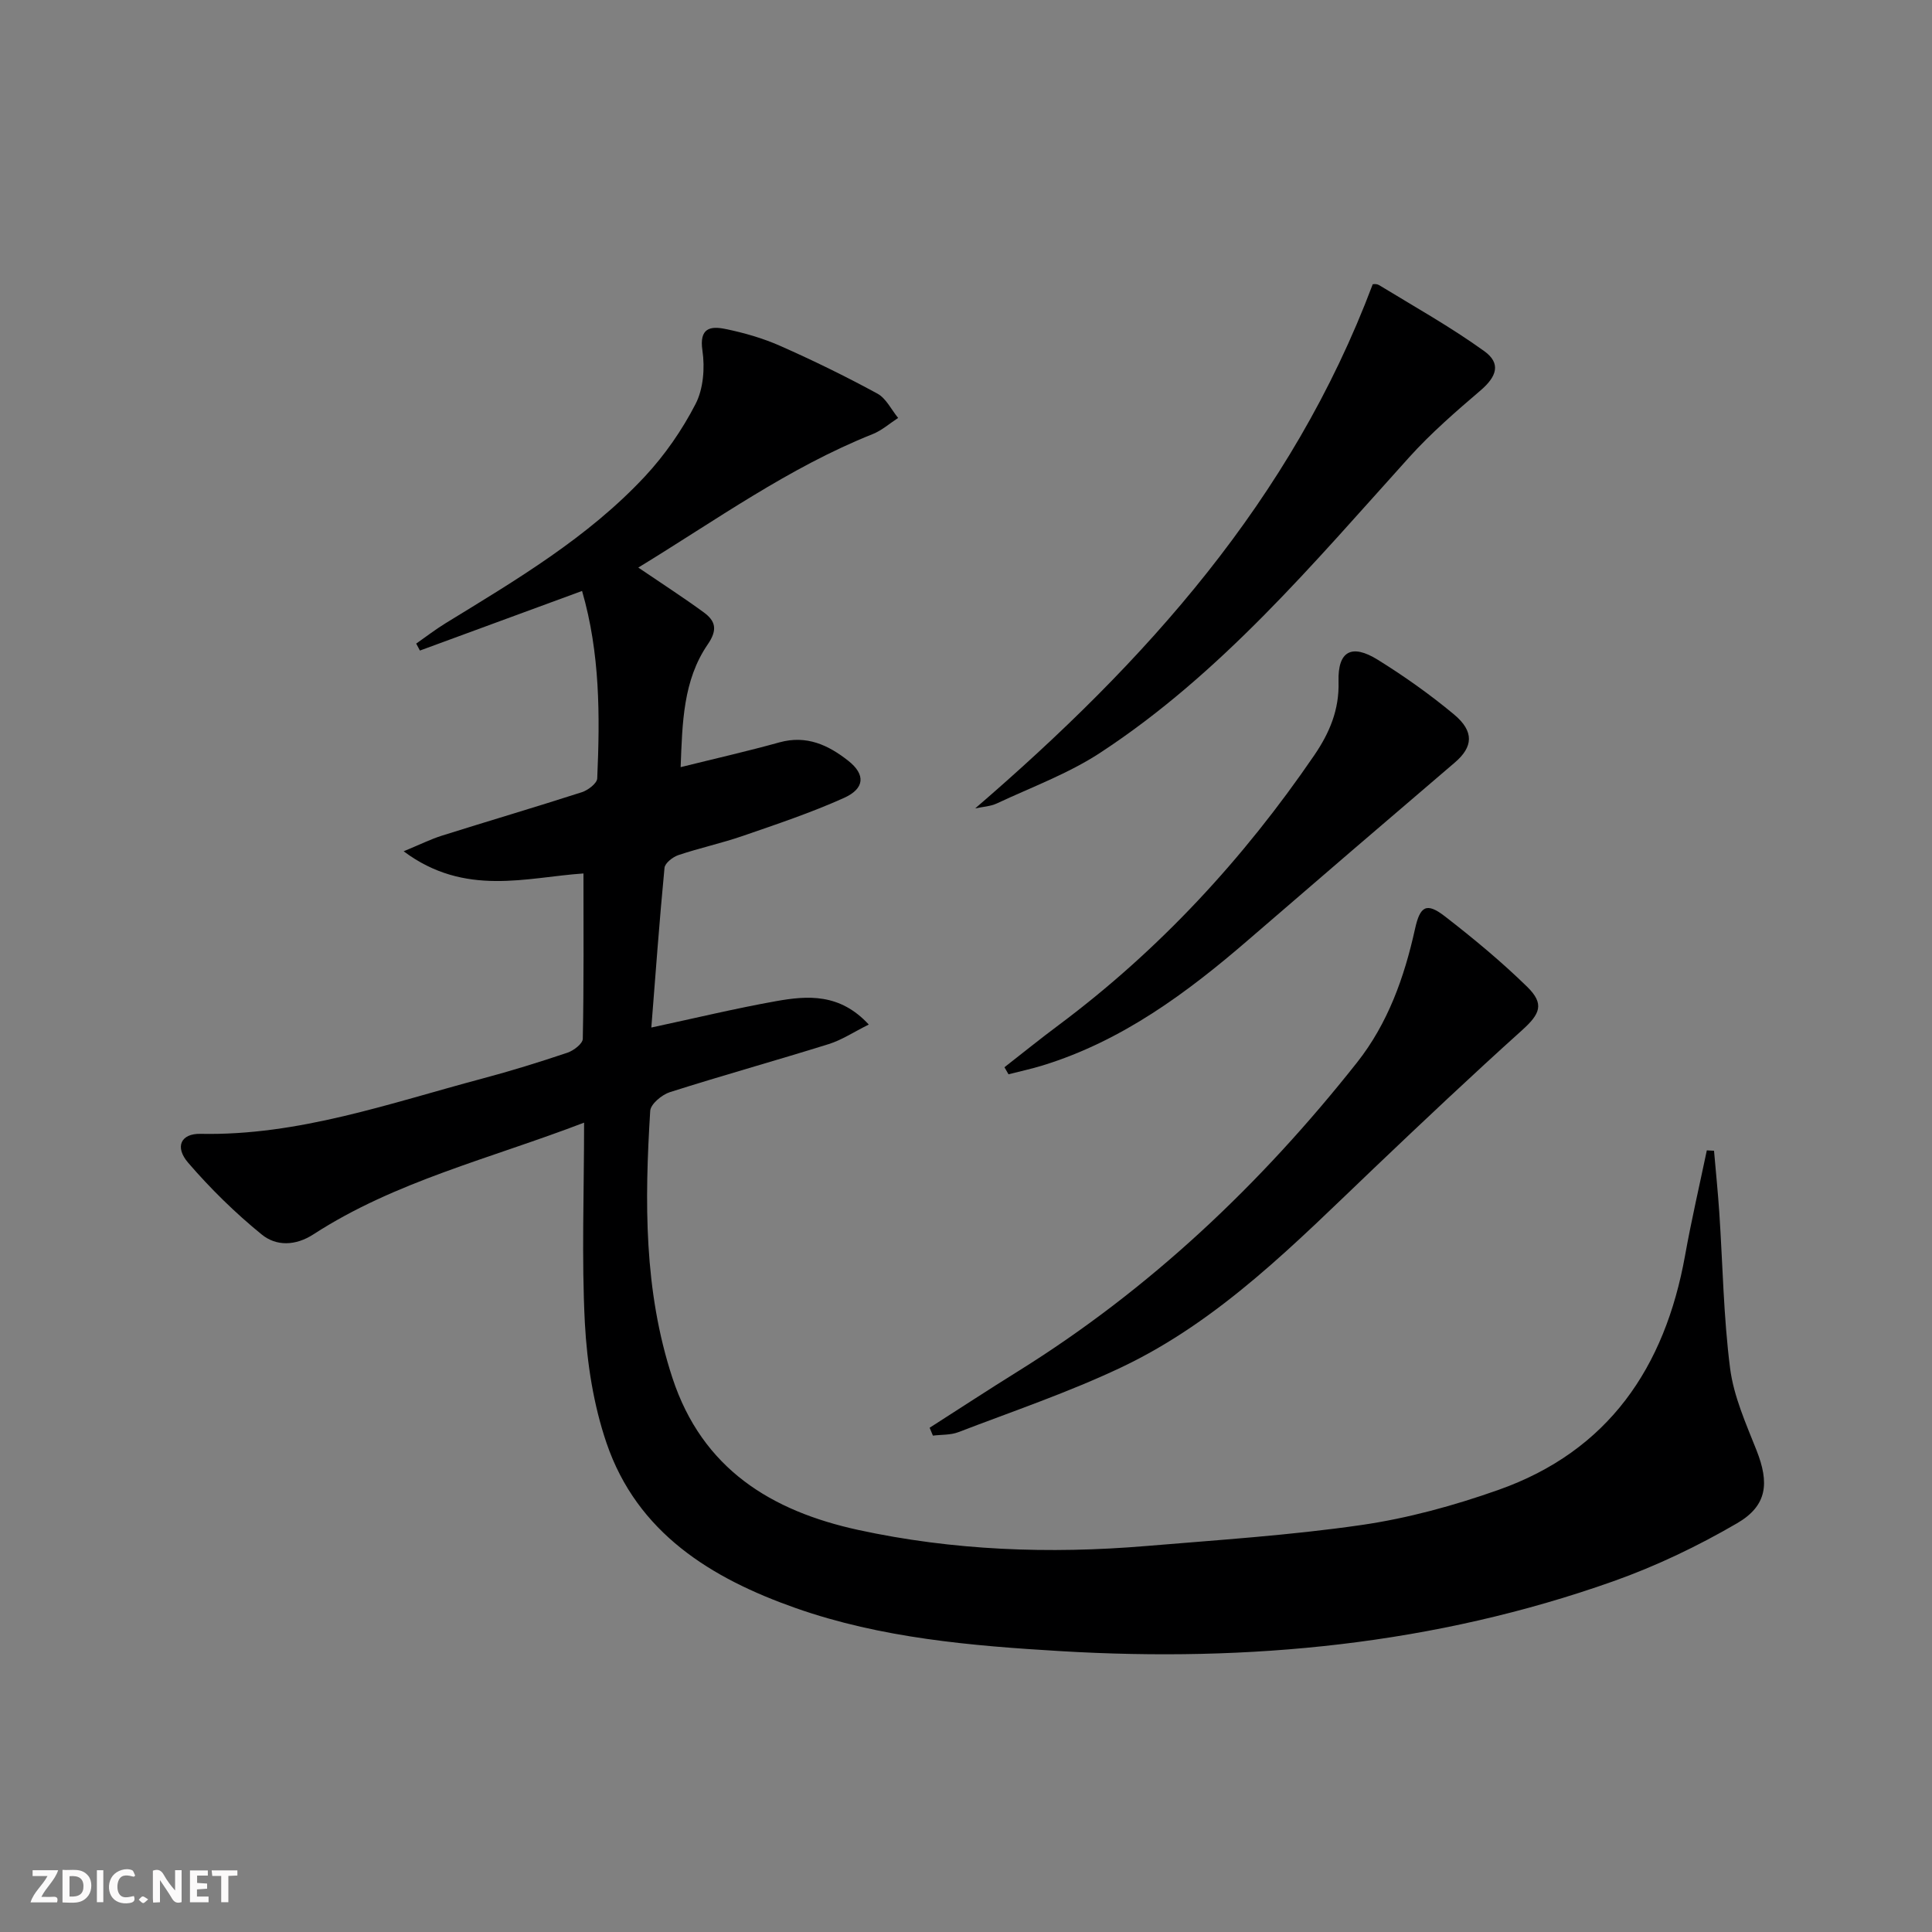
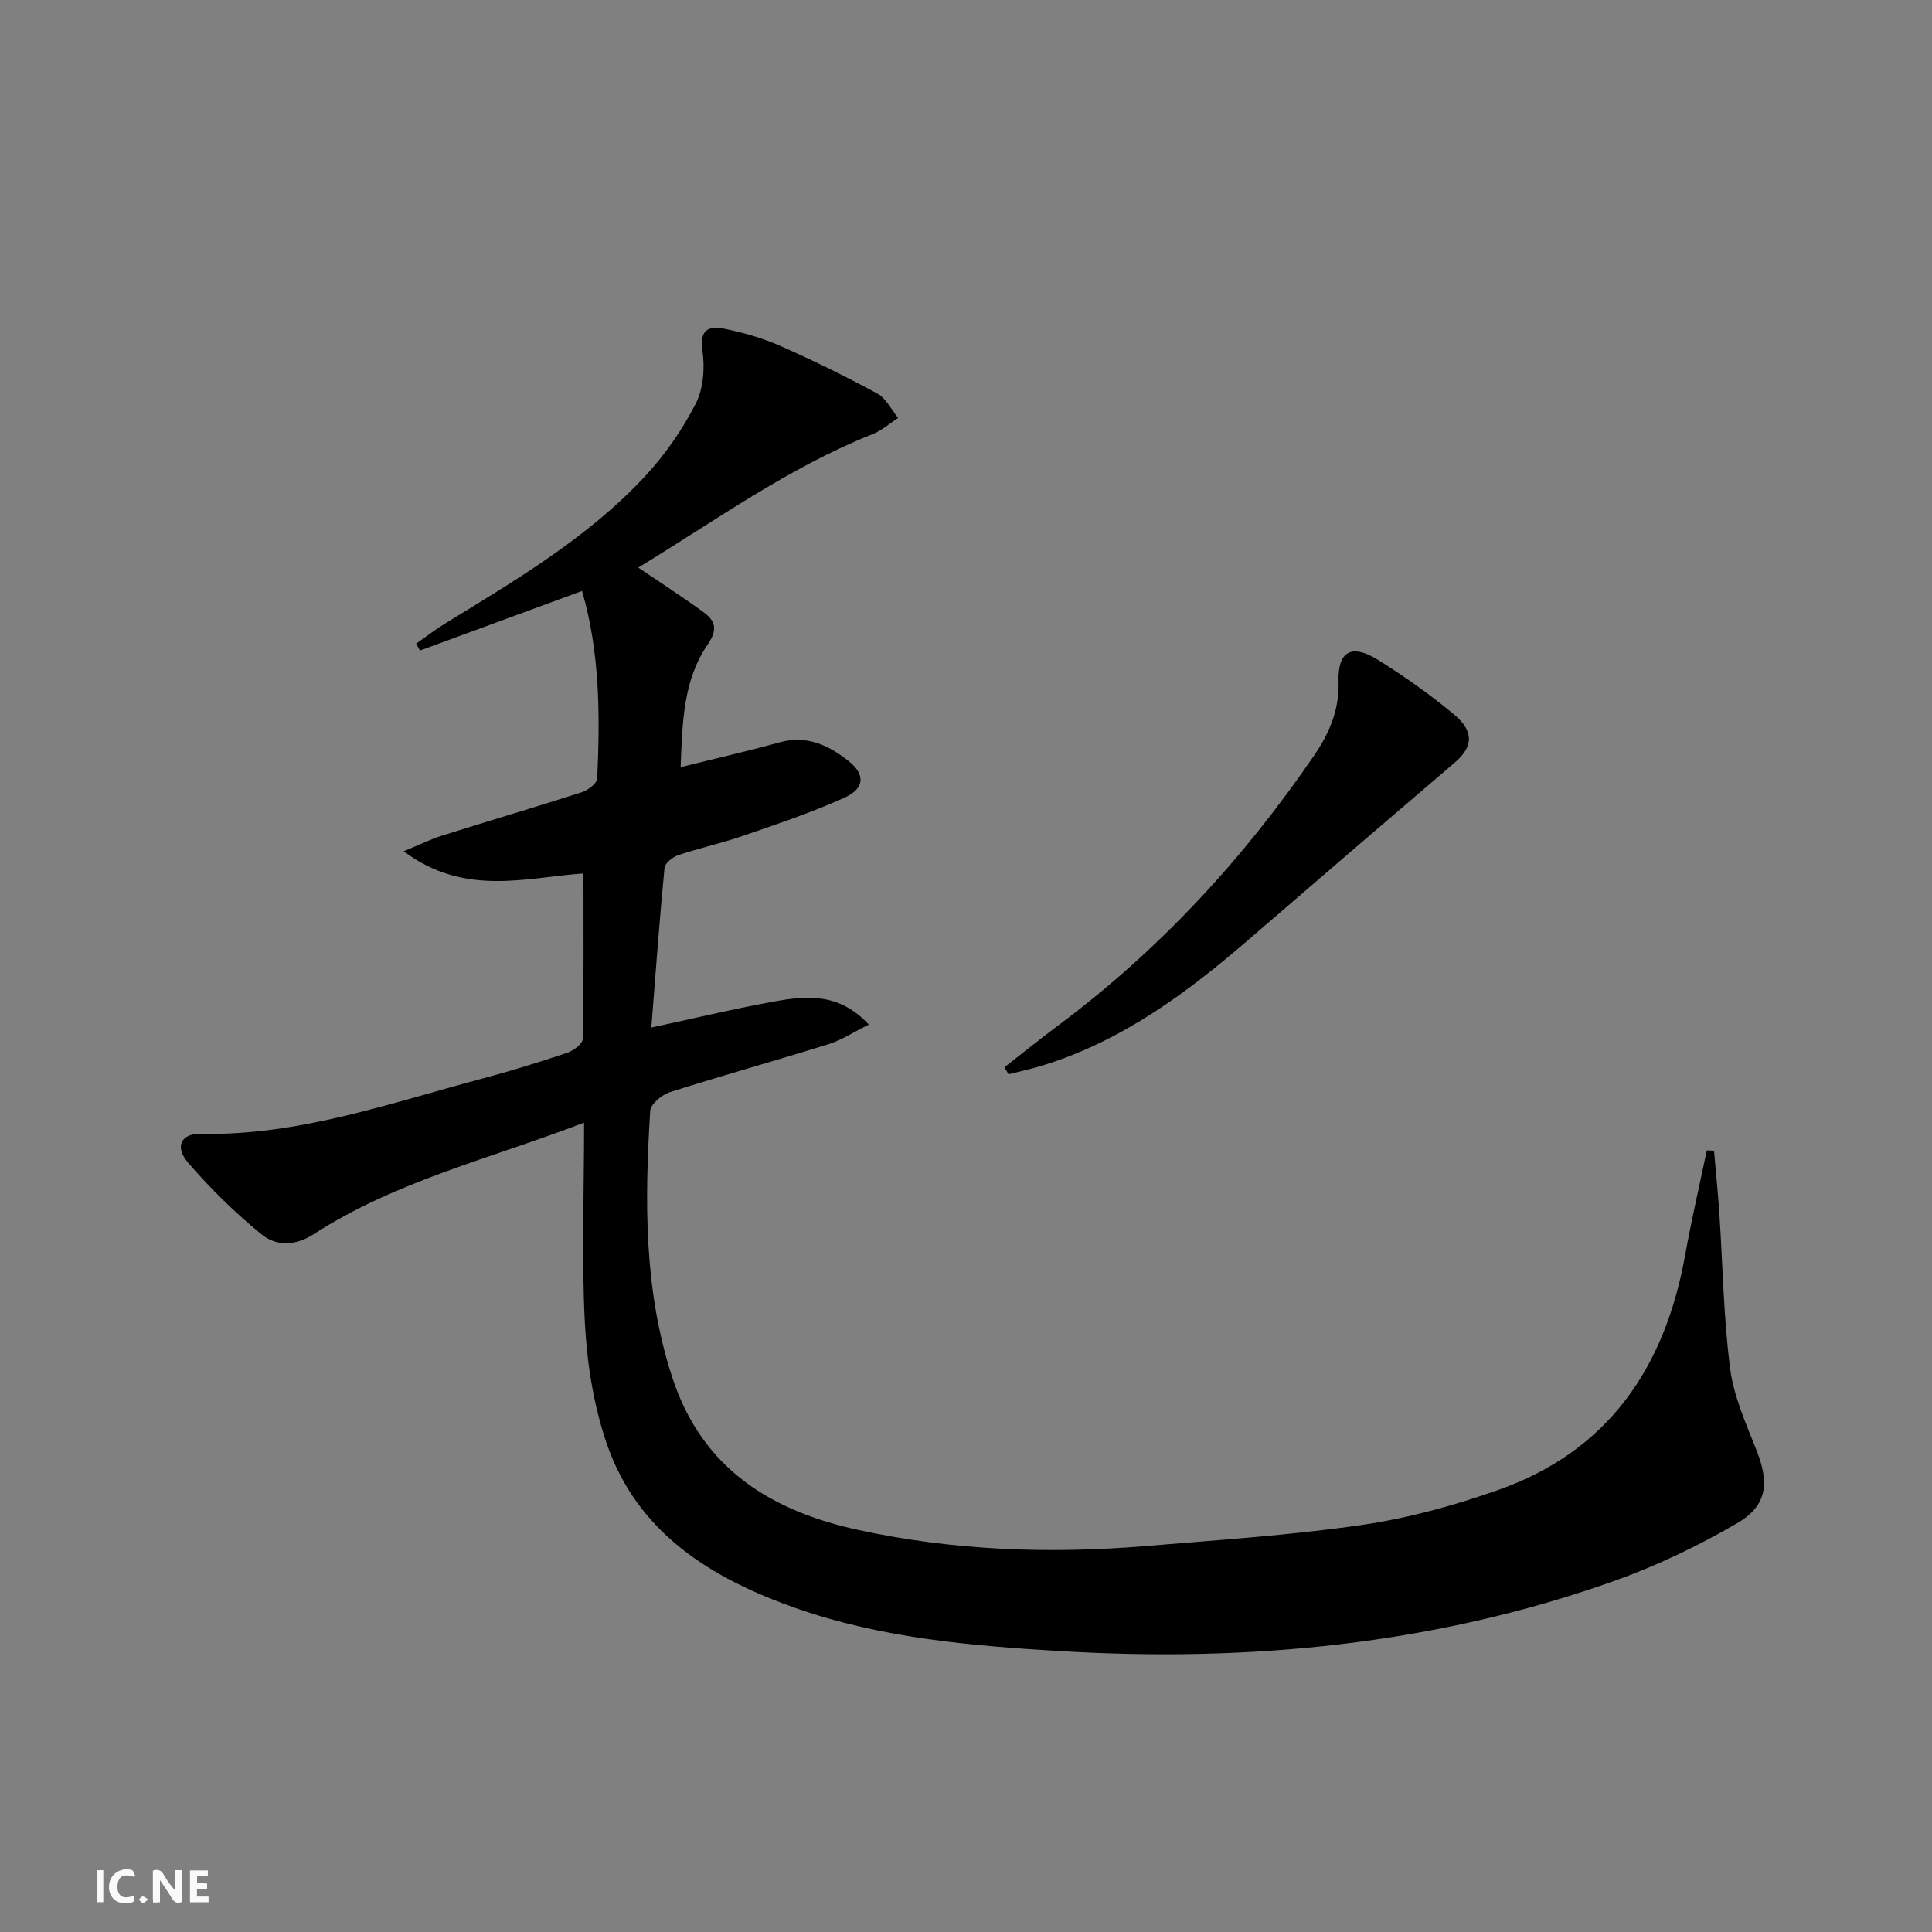
<svg xmlns="http://www.w3.org/2000/svg" enable-background="new 0 0 400 400" viewBox="0 0 400 400">
  <rect x="0" y="0" width="400" height="400" fill="#808080" stroke="none" />
  <g fill="#fbfafa">
    <path d="m37.59 393.81c-.92.31-1.52.05-2-.78-.7-1.2-1.52-2.34-2.47-3.78v4.59c-.55.03-.95.05-1.41.07-.03-.37-.06-.64-.06-.91 0-1.91 0-3.81 0-5.7 1.13-.41 1.77-.03 2.29.91.62 1.11 1.38 2.14 2.31 3.19v-4.2h1.35v6.61z" />
-     <path d="m12.94 393.88v-6.75c1.9.19 3.93-.54 5.37 1.29.8 1.01.78 2.88.03 3.97-1.37 1.97-3.4 1.51-5.4 1.49m1.45-1.22c2.04.12 2.92-.58 2.89-2.21-.03-1.51-.98-2.19-2.89-2z" />
-     <path d="m11.81 393.87h-5.49c.68-2.18 2.47-3.48 3.51-5.45h-3.08v-1.21h5.29c-.71 2.13-2.44 3.48-3.47 5.51.86 0 1.63.04 2.39-.01.79-.05 1.14.21.85 1.16" />
    <path d="m39.33 393.86v-6.61h3.7v1.07h-2.22v1.52c.68.04 1.34.09 2.07.13v1.07c-.72.05-1.38.09-2.1.14v1.48h2.4v1.19h-3.85z" />
    <path d="m27.71 388.56c-1.15-.3-2.46-.61-3.1.64-.37.73-.41 1.93-.06 2.67.63 1.35 1.99.93 3.17.68.35.94-.01 1.32-.93 1.46-1.62.25-3.05-.27-3.76-1.48-.73-1.25-.6-3.03.31-4.17.88-1.11 2.71-1.7 4-1.16.32.13.44.74.65 1.12-.1.08-.19.16-.28.24" />
-     <path d="m49.15 387.24v1.07c-.59.02-1.17.05-1.87.08v5.44h-1.48v-5.44h-1.85c-.05-.4-.08-.73-.13-1.15z" />
    <path d="m20.06 387.21h1.33v6.62h-1.33z" />
    <path d="m30.68 393.25c-.49.38-.8.79-1.05.76-.32-.05-.6-.45-.9-.7.26-.24.51-.64.8-.67.29-.04.62.3 1.15.61" />
  </g>
  <path d="m120.93 232.43c-19.56 7.5-39.08 12.14-56.01 23.11-3.76 2.44-7.73 2.49-10.72.06-5.49-4.46-10.62-9.5-15.24-14.86-2.85-3.31-1.49-6.07 2.53-5.99 20.3.42 39.17-6.33 58.36-11.44 5.93-1.58 11.81-3.4 17.63-5.36 1.28-.43 3.16-1.86 3.18-2.87.23-11.44.14-22.88.14-34.24-11.72.78-24.51 4.92-37.23-4.59 3.46-1.43 5.62-2.51 7.9-3.23 9.65-3.04 19.36-5.9 28.99-9 1.28-.41 3.15-1.84 3.19-2.86.57-12.96.6-25.9-3.14-38.81-11.33 4.17-22.45 8.26-33.57 12.34-.26-.48-.51-.96-.77-1.44 2.02-1.41 3.97-2.92 6.07-4.21 14.62-8.97 29.45-17.72 41.27-30.39 4.14-4.44 7.72-9.62 10.5-15.01 1.62-3.14 1.95-7.48 1.42-11.07-.69-4.64 1.61-5.1 4.7-4.47 3.88.79 7.78 1.91 11.4 3.51 6.83 3.02 13.56 6.31 20.12 9.88 1.81.98 2.89 3.32 4.3 5.04-1.75 1.13-3.36 2.58-5.26 3.34-17.4 6.94-32.47 17.84-48.54 27.64 4.87 3.31 9.3 6.16 13.55 9.27 2.42 1.77 2.94 3.57.82 6.65-5.09 7.42-5.25 16.19-5.6 25.4 7.12-1.77 13.83-3.29 20.45-5.13 5.62-1.56 10.15.56 14.29 3.84 3.55 2.81 3.4 5.72-.92 7.66-6.78 3.05-13.89 5.43-20.93 7.86-4.39 1.52-8.96 2.5-13.36 3.98-1.16.39-2.77 1.65-2.87 2.63-1.05 10.89-1.84 21.81-2.73 33.07 9-1.93 17.36-3.95 25.82-5.46 6.55-1.17 13.21-1.65 19.2 4.84-3.14 1.56-5.6 3.21-8.3 4.05-10.93 3.41-21.97 6.48-32.88 9.95-1.66.53-3.99 2.47-4.07 3.88-1.16 18.63-1.35 37.17 4.6 55.29 6.19 18.83 20.46 27.55 38.48 31.47 19.63 4.26 39.55 5 59.54 3.33 14.89-1.25 29.84-2.21 44.61-4.35 9.61-1.39 19.18-4.02 28.35-7.26 22.81-8.05 34.5-25.36 38.67-48.52 1.31-7.3 2.99-14.53 4.51-21.79.5.03 1 .05 1.49.08.37 4.26.8 8.51 1.09 12.77.72 10.77.87 21.61 2.24 32.29.75 5.8 3.28 11.43 5.47 16.96 2.66 6.73 2.27 11.44-4.02 15.1-8.12 4.73-16.74 8.86-25.59 12-37.05 13.15-75.46 16.8-114.45 14.48-18.52-1.1-37.19-2.69-54.88-8.92-17.44-6.14-32.8-15.52-39.16-34.18-2.69-7.89-4.03-16.49-4.48-24.84-.69-13.41-.16-26.89-.16-41.48z" fill="#000001" />
-   <path d="m192.47 295.6c6.1-3.9 12.15-7.87 18.3-11.69 27.31-17 50.29-38.78 70.17-63.91 6.41-8.1 9.81-17.66 12.02-27.66 1.05-4.77 2.38-5.58 6.23-2.59 5.9 4.57 11.68 9.36 17.01 14.57 3.62 3.55 2.64 5.62-1.06 8.96-10.39 9.35-20.56 18.95-30.68 28.59-16.15 15.39-31.82 31.51-52.31 41.23-10.91 5.17-22.42 9.07-33.72 13.41-1.61.62-3.52.5-5.28.72-.23-.54-.46-1.09-.68-1.63z" fill="#000001" />
-   <path d="m201.9 167.37c35.2-30.3 65.48-63.78 82.29-108.47-.25-.02.71-.24 1.31.12 7.33 4.46 14.85 8.68 21.8 13.68 3.53 2.54 2.57 5.27-.74 8.11-5.14 4.39-10.29 8.86-14.8 13.86-19.84 21.98-38.93 44.79-64 61.2-6.59 4.31-14.18 7.1-21.37 10.47-1.36.63-2.98.7-4.49 1.03z" fill="#000001" />
  <path d="m207.96 220.96c3.74-2.92 7.43-5.9 11.23-8.73 20.85-15.57 38.24-34.4 52.9-55.84 3.16-4.63 5.21-9.41 5.04-15.27-.18-6.32 2.7-7.89 8.13-4.52 5.49 3.41 10.81 7.18 15.77 11.31 4.25 3.54 3.94 6.74.19 9.95-14.27 12.19-28.51 24.41-42.71 36.68-12.77 11.03-26.2 20.98-42.61 26.04-2.33.72-4.73 1.23-7.1 1.84-.28-.49-.56-.98-.84-1.46z" fill="#000001" />
</svg>